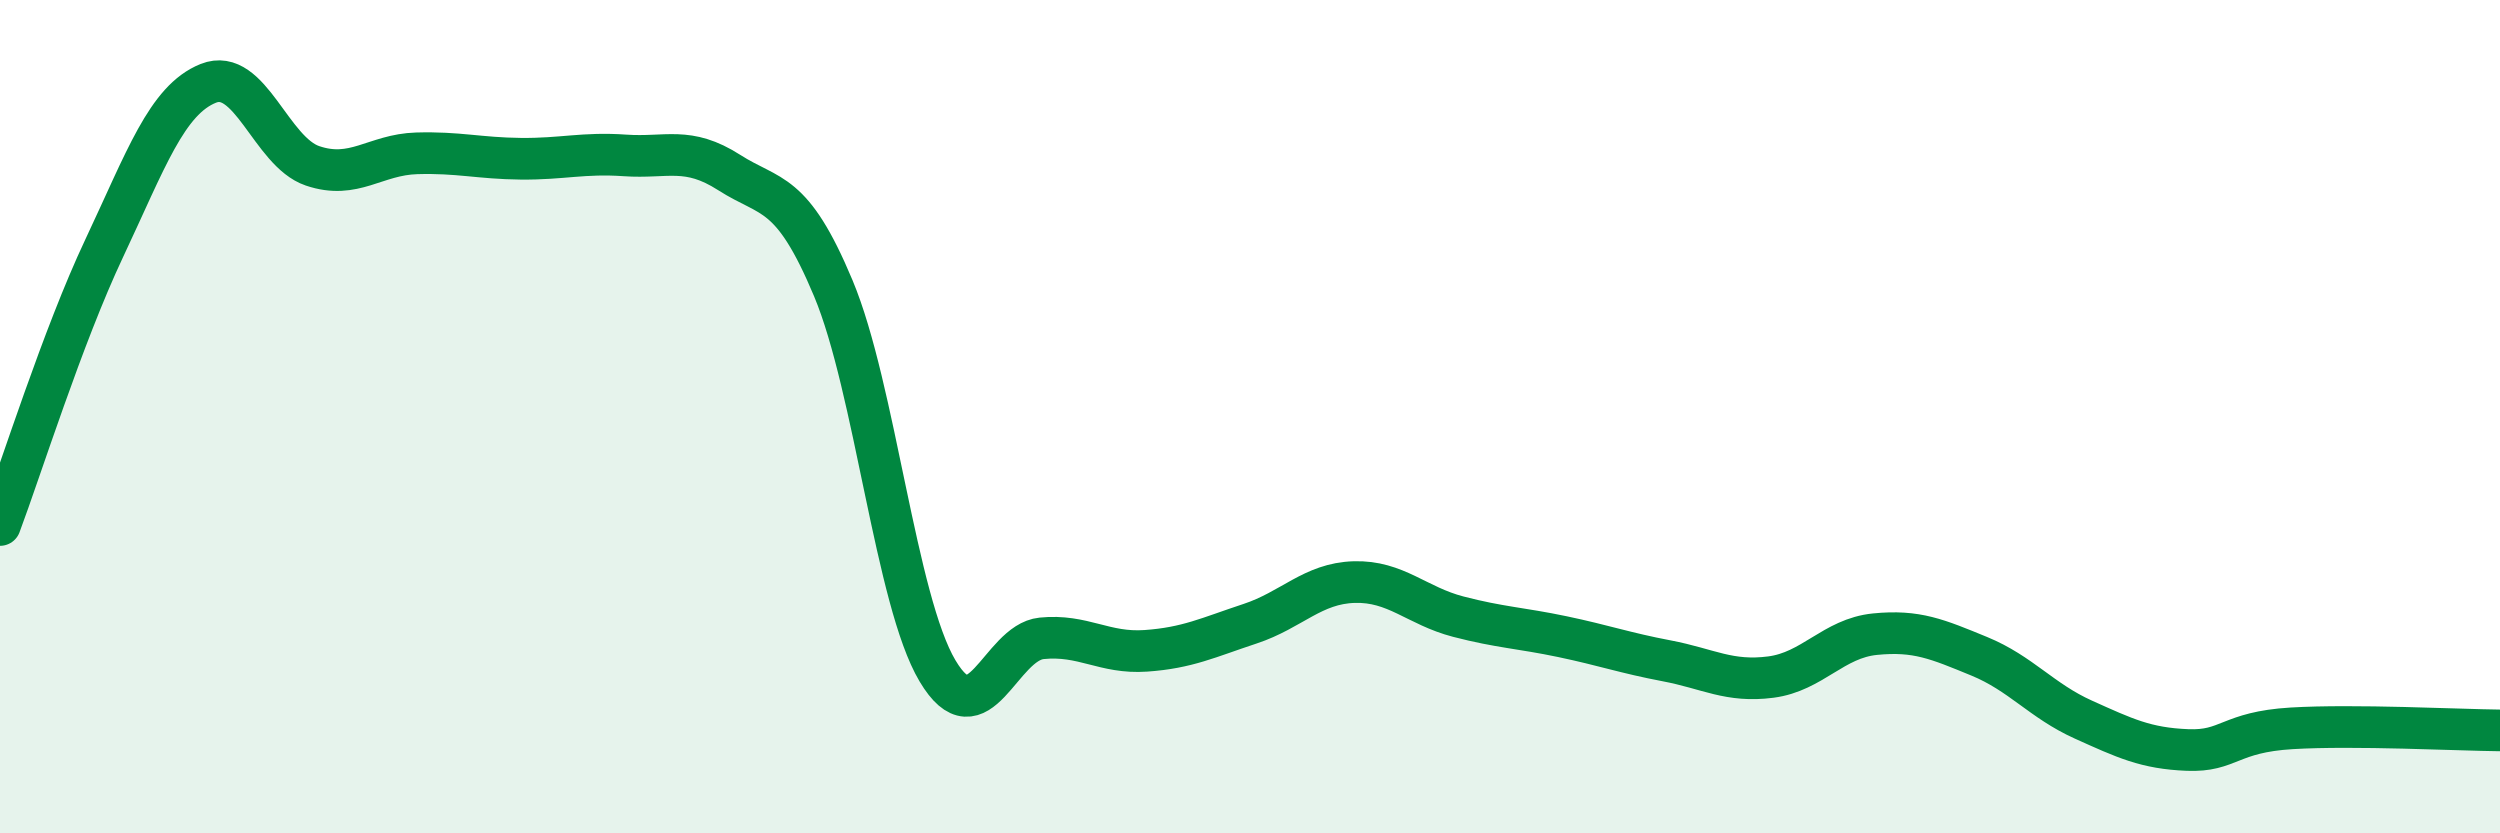
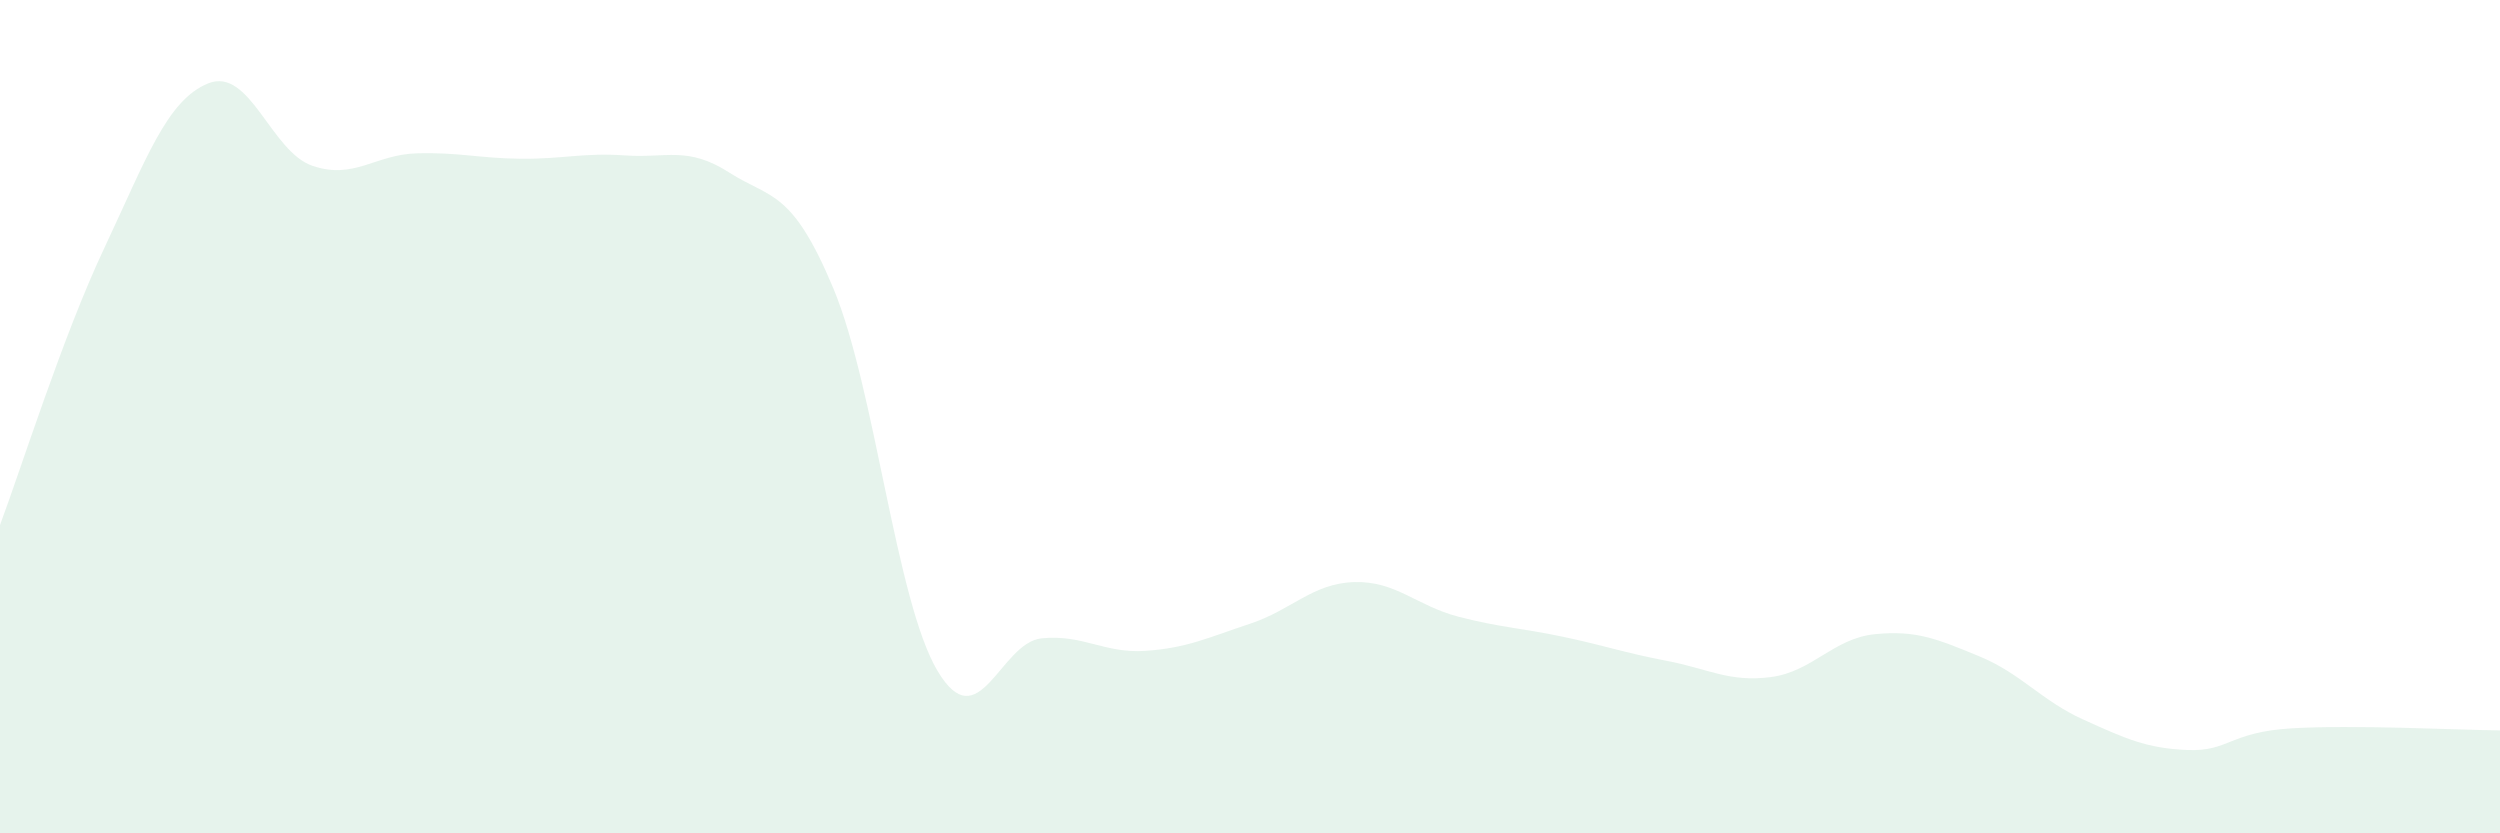
<svg xmlns="http://www.w3.org/2000/svg" width="60" height="20" viewBox="0 0 60 20">
  <path d="M 0,12.6 C 0.5,11.27 1.5,8.08 2.5,5.96 C 3.5,3.84 4,2.4 5,2 C 6,1.6 6.5,3.64 7.5,3.98 C 8.5,4.32 9,3.71 10,3.68 C 11,3.65 11.5,3.8 12.5,3.81 C 13.5,3.82 14,3.66 15,3.73 C 16,3.8 16.5,3.5 17.5,4.14 C 18.5,4.78 19,4.53 20,6.92 C 21,9.31 21.5,14.42 22.5,16.1 C 23.5,17.78 24,15.42 25,15.32 C 26,15.22 26.5,15.69 27.5,15.62 C 28.5,15.55 29,15.3 30,14.97 C 31,14.64 31.5,14 32.5,13.97 C 33.5,13.94 34,14.54 35,14.8 C 36,15.06 36.5,15.07 37.5,15.28 C 38.5,15.49 39,15.67 40,15.86 C 41,16.05 41.5,16.38 42.5,16.25 C 43.5,16.12 44,15.32 45,15.22 C 46,15.12 46.5,15.34 47.5,15.75 C 48.5,16.16 49,16.82 50,17.27 C 51,17.72 51.5,17.96 52.5,18 C 53.5,18.04 53.5,17.57 55,17.48 C 56.5,17.39 59,17.52 60,17.53L60 20L0 20Z" fill="#008740" opacity="0.1" stroke-linecap="round" stroke-linejoin="round" />
-   <path d="M 0,12.6 C 0.5,11.27 1.5,8.08 2.5,5.96 C 3.5,3.84 4,2.4 5,2 C 6,1.6 6.5,3.64 7.5,3.98 C 8.5,4.32 9,3.71 10,3.68 C 11,3.65 11.5,3.8 12.5,3.81 C 13.5,3.82 14,3.66 15,3.73 C 16,3.8 16.5,3.5 17.5,4.14 C 18.5,4.78 19,4.53 20,6.92 C 21,9.31 21.5,14.42 22.5,16.1 C 23.5,17.78 24,15.42 25,15.32 C 26,15.22 26.5,15.69 27.5,15.62 C 28.5,15.55 29,15.3 30,14.97 C 31,14.64 31.5,14 32.5,13.97 C 33.5,13.94 34,14.54 35,14.8 C 36,15.06 36.5,15.07 37.5,15.28 C 38.5,15.49 39,15.67 40,15.86 C 41,16.05 41.5,16.38 42.5,16.25 C 43.5,16.12 44,15.32 45,15.22 C 46,15.12 46.5,15.34 47.5,15.75 C 48.5,16.16 49,16.82 50,17.27 C 51,17.72 51.5,17.96 52.5,18 C 53.5,18.04 53.5,17.57 55,17.48 C 56.5,17.39 59,17.52 60,17.53" stroke="#008740" stroke-width="1" fill="none" stroke-linecap="round" stroke-linejoin="round" />
</svg>